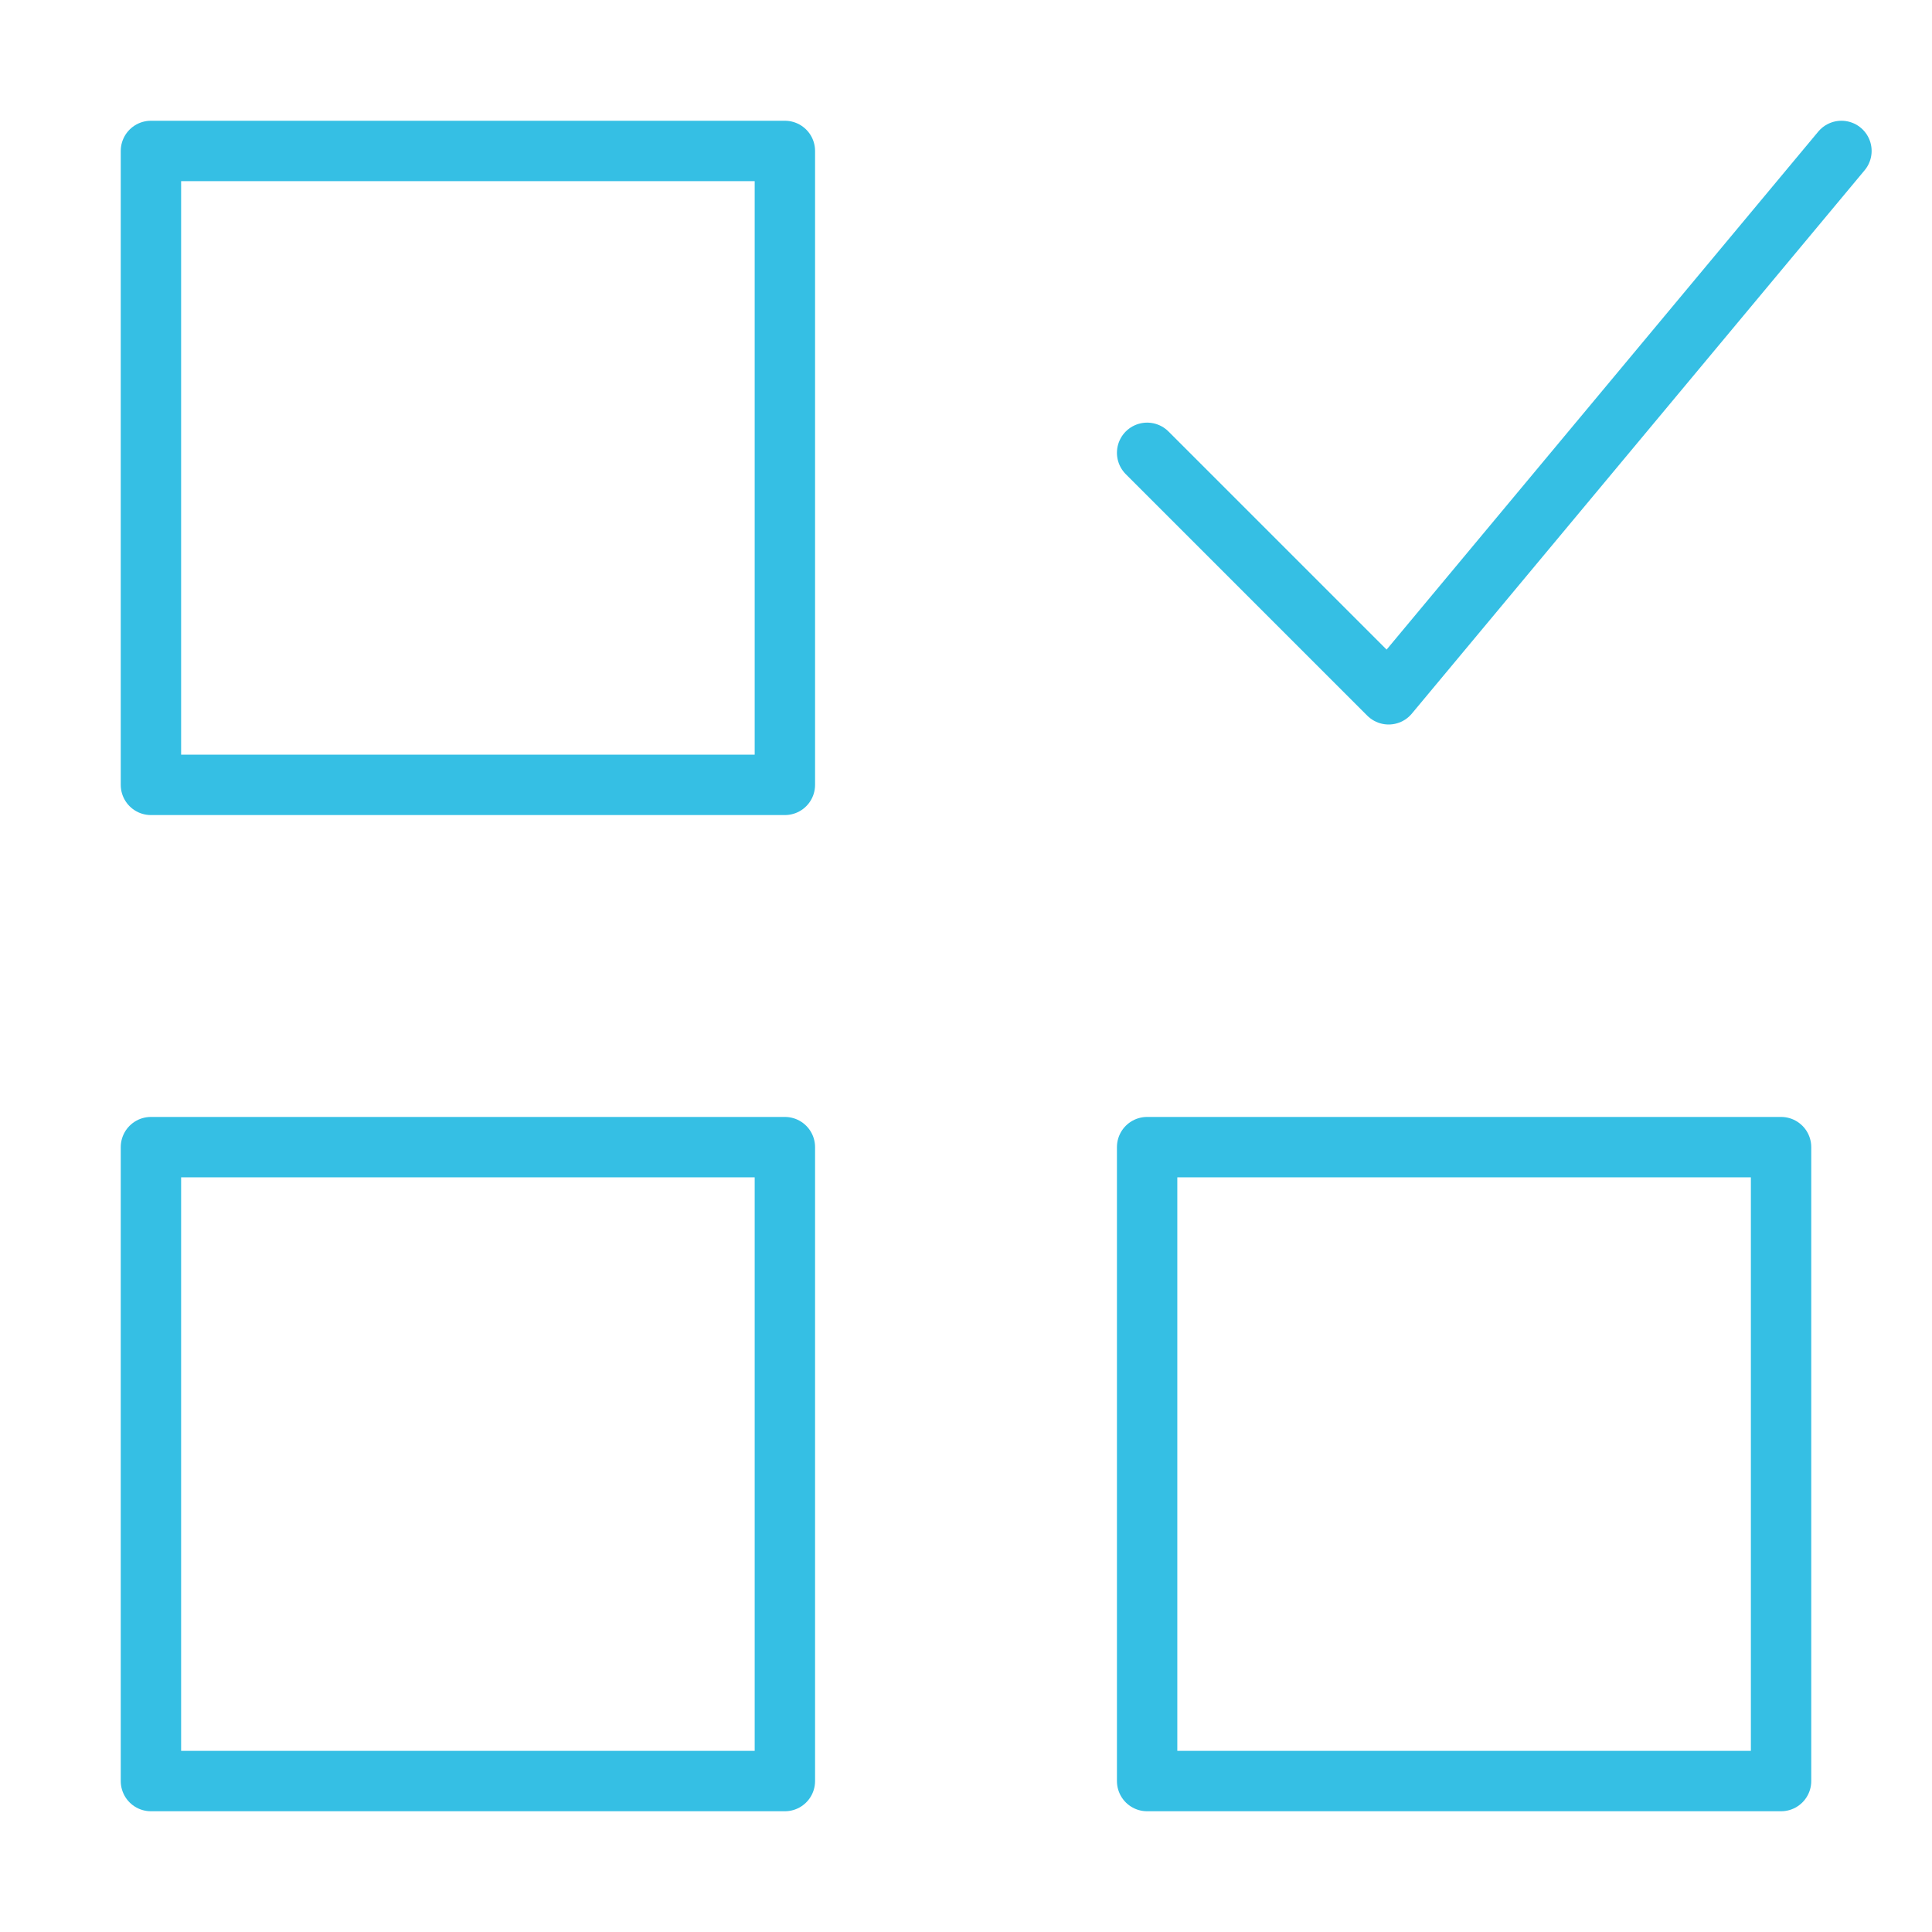
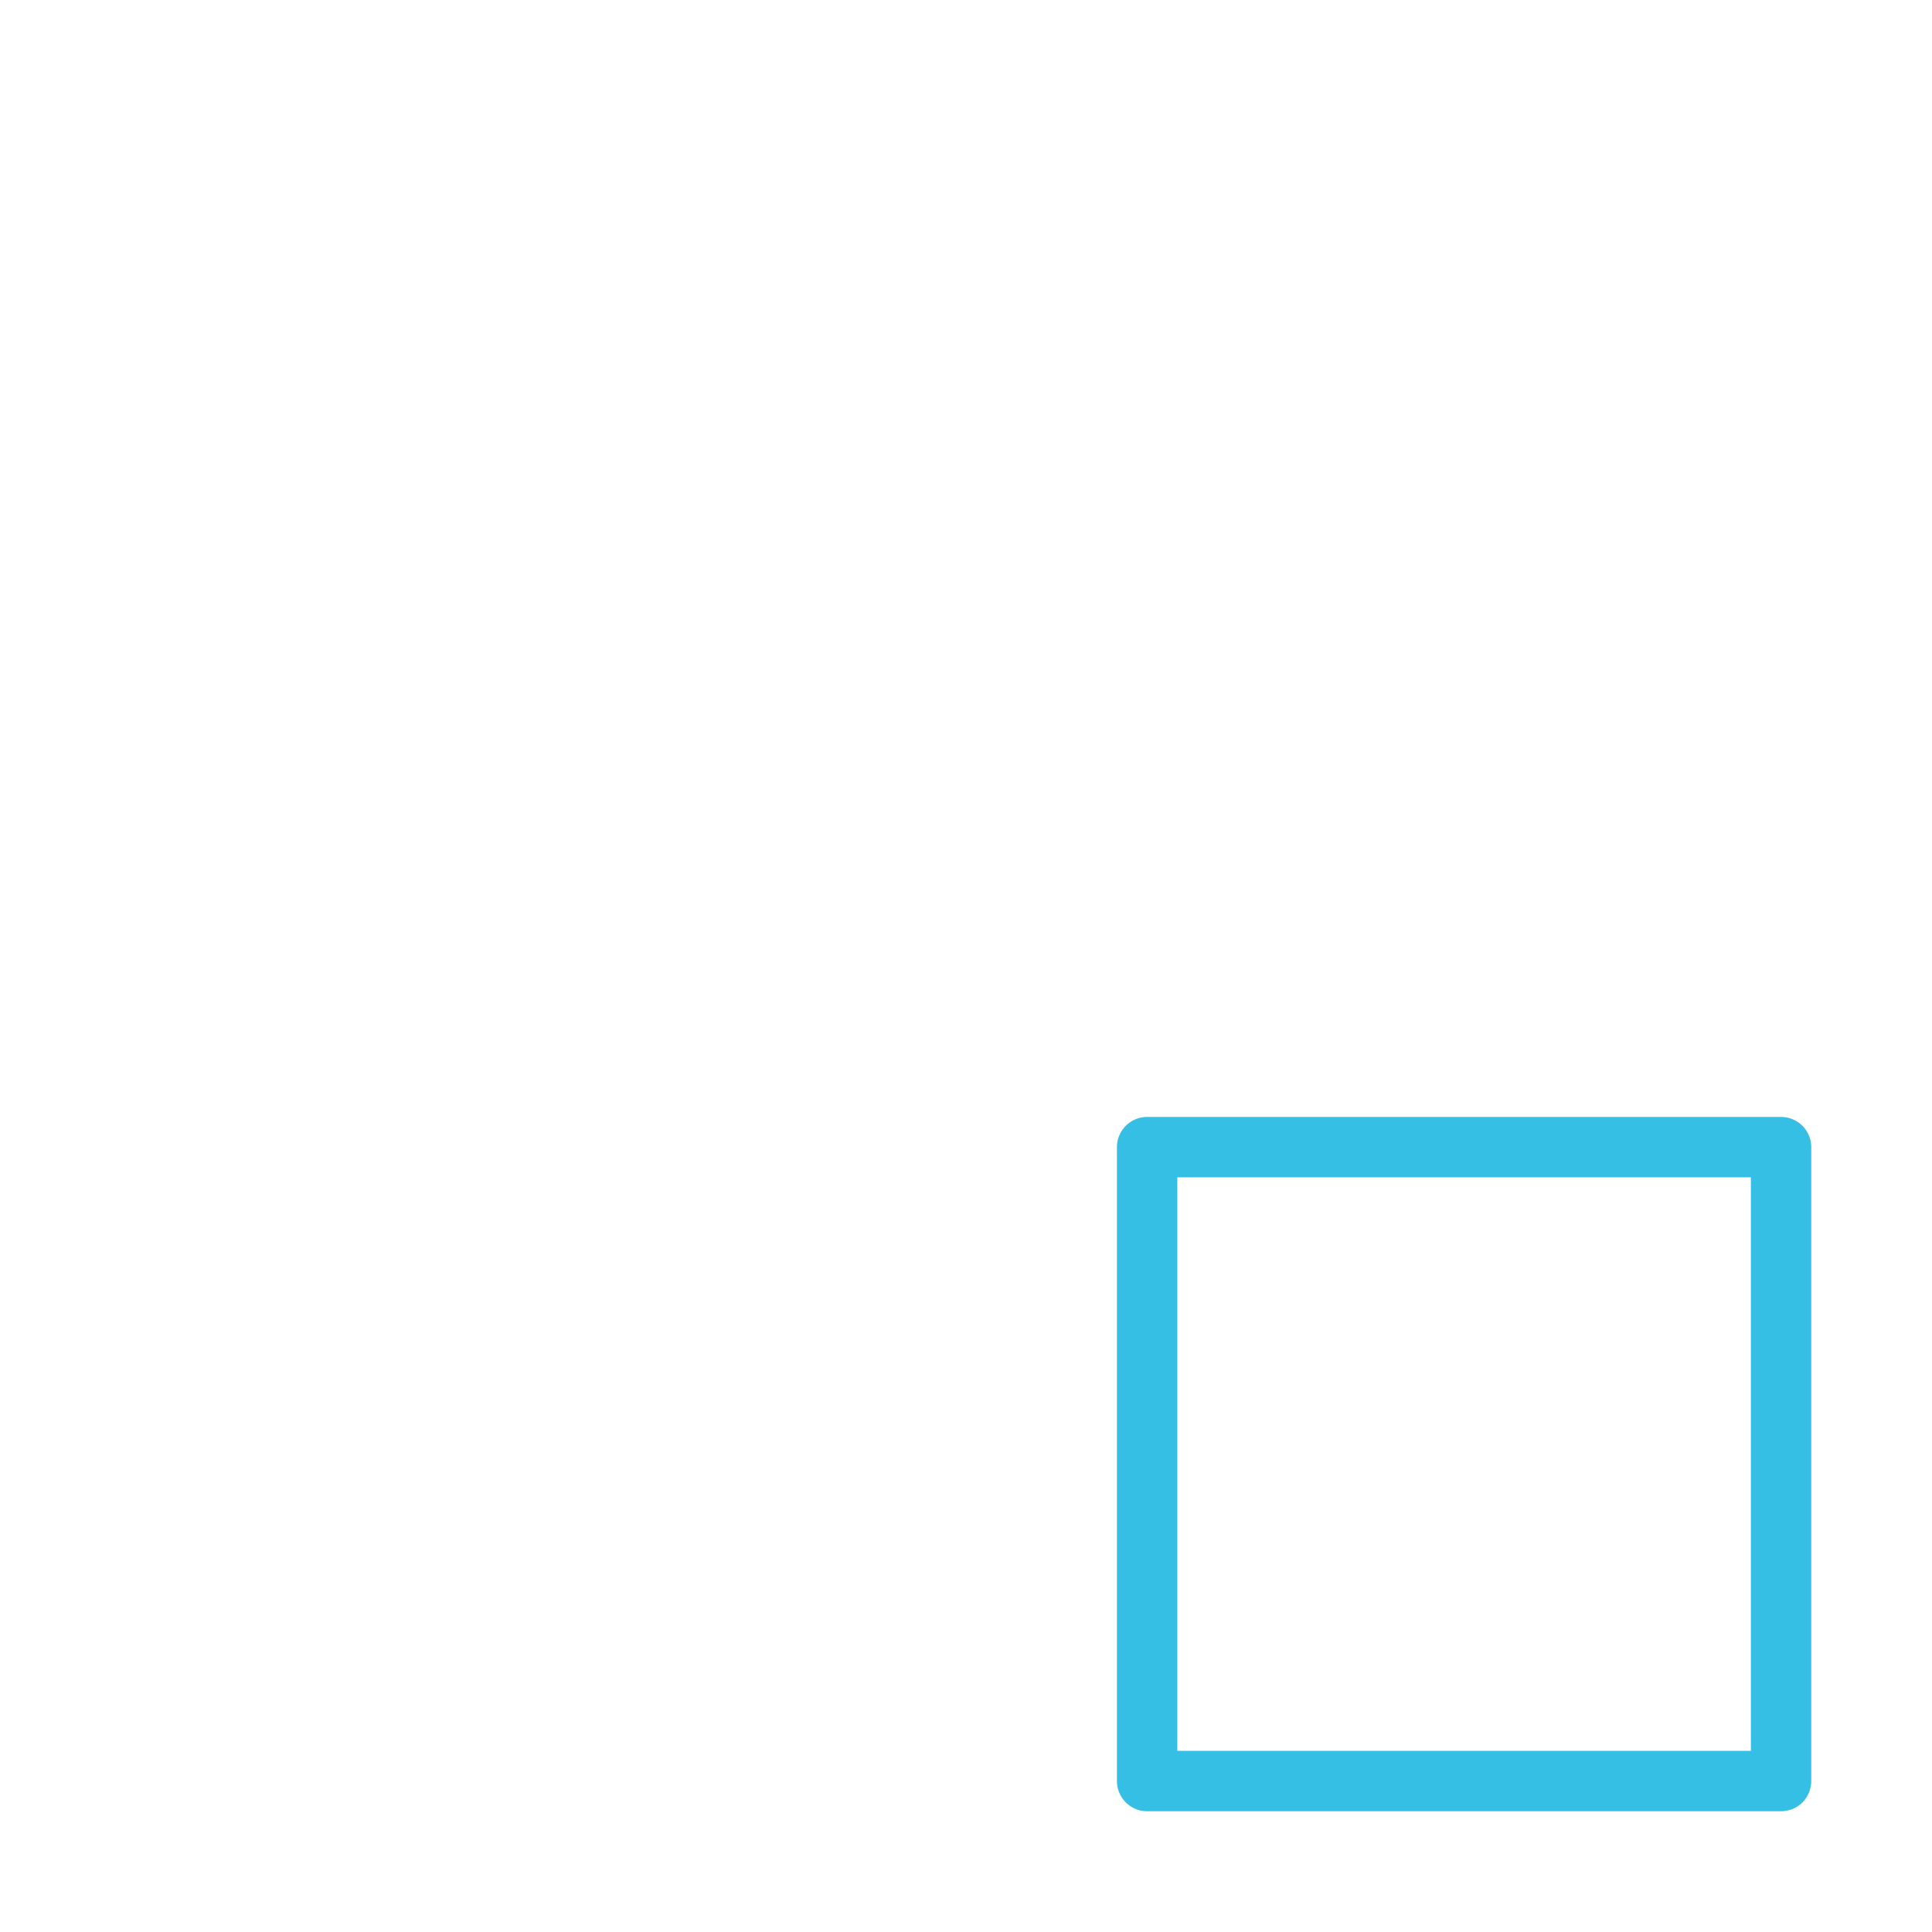
<svg xmlns="http://www.w3.org/2000/svg" height="64" width="64" viewBox="0 0 64 64">
  <title>questionnaire</title>
  <g stroke-linecap="round" fill="#35bfe4" stroke-linejoin="round" class="nc-icon-wrapper">
-     <rect x="5" y="5" width="21" height="21" fill="none" stroke="#35bfe4" stroke-width="2" />
    <rect x="38" y="38" width="21" height="21" fill="none" stroke="#35bfe4" stroke-width="2" />
-     <rect x="5" y="38" width="21" height="21" fill="none" stroke="#35bfe4" stroke-width="2" />
-     <polyline points="38 15 46 23 61 5" fill="none" stroke="#35bfe4" stroke-width="2" data-color="color-2" />
  </g>
</svg>